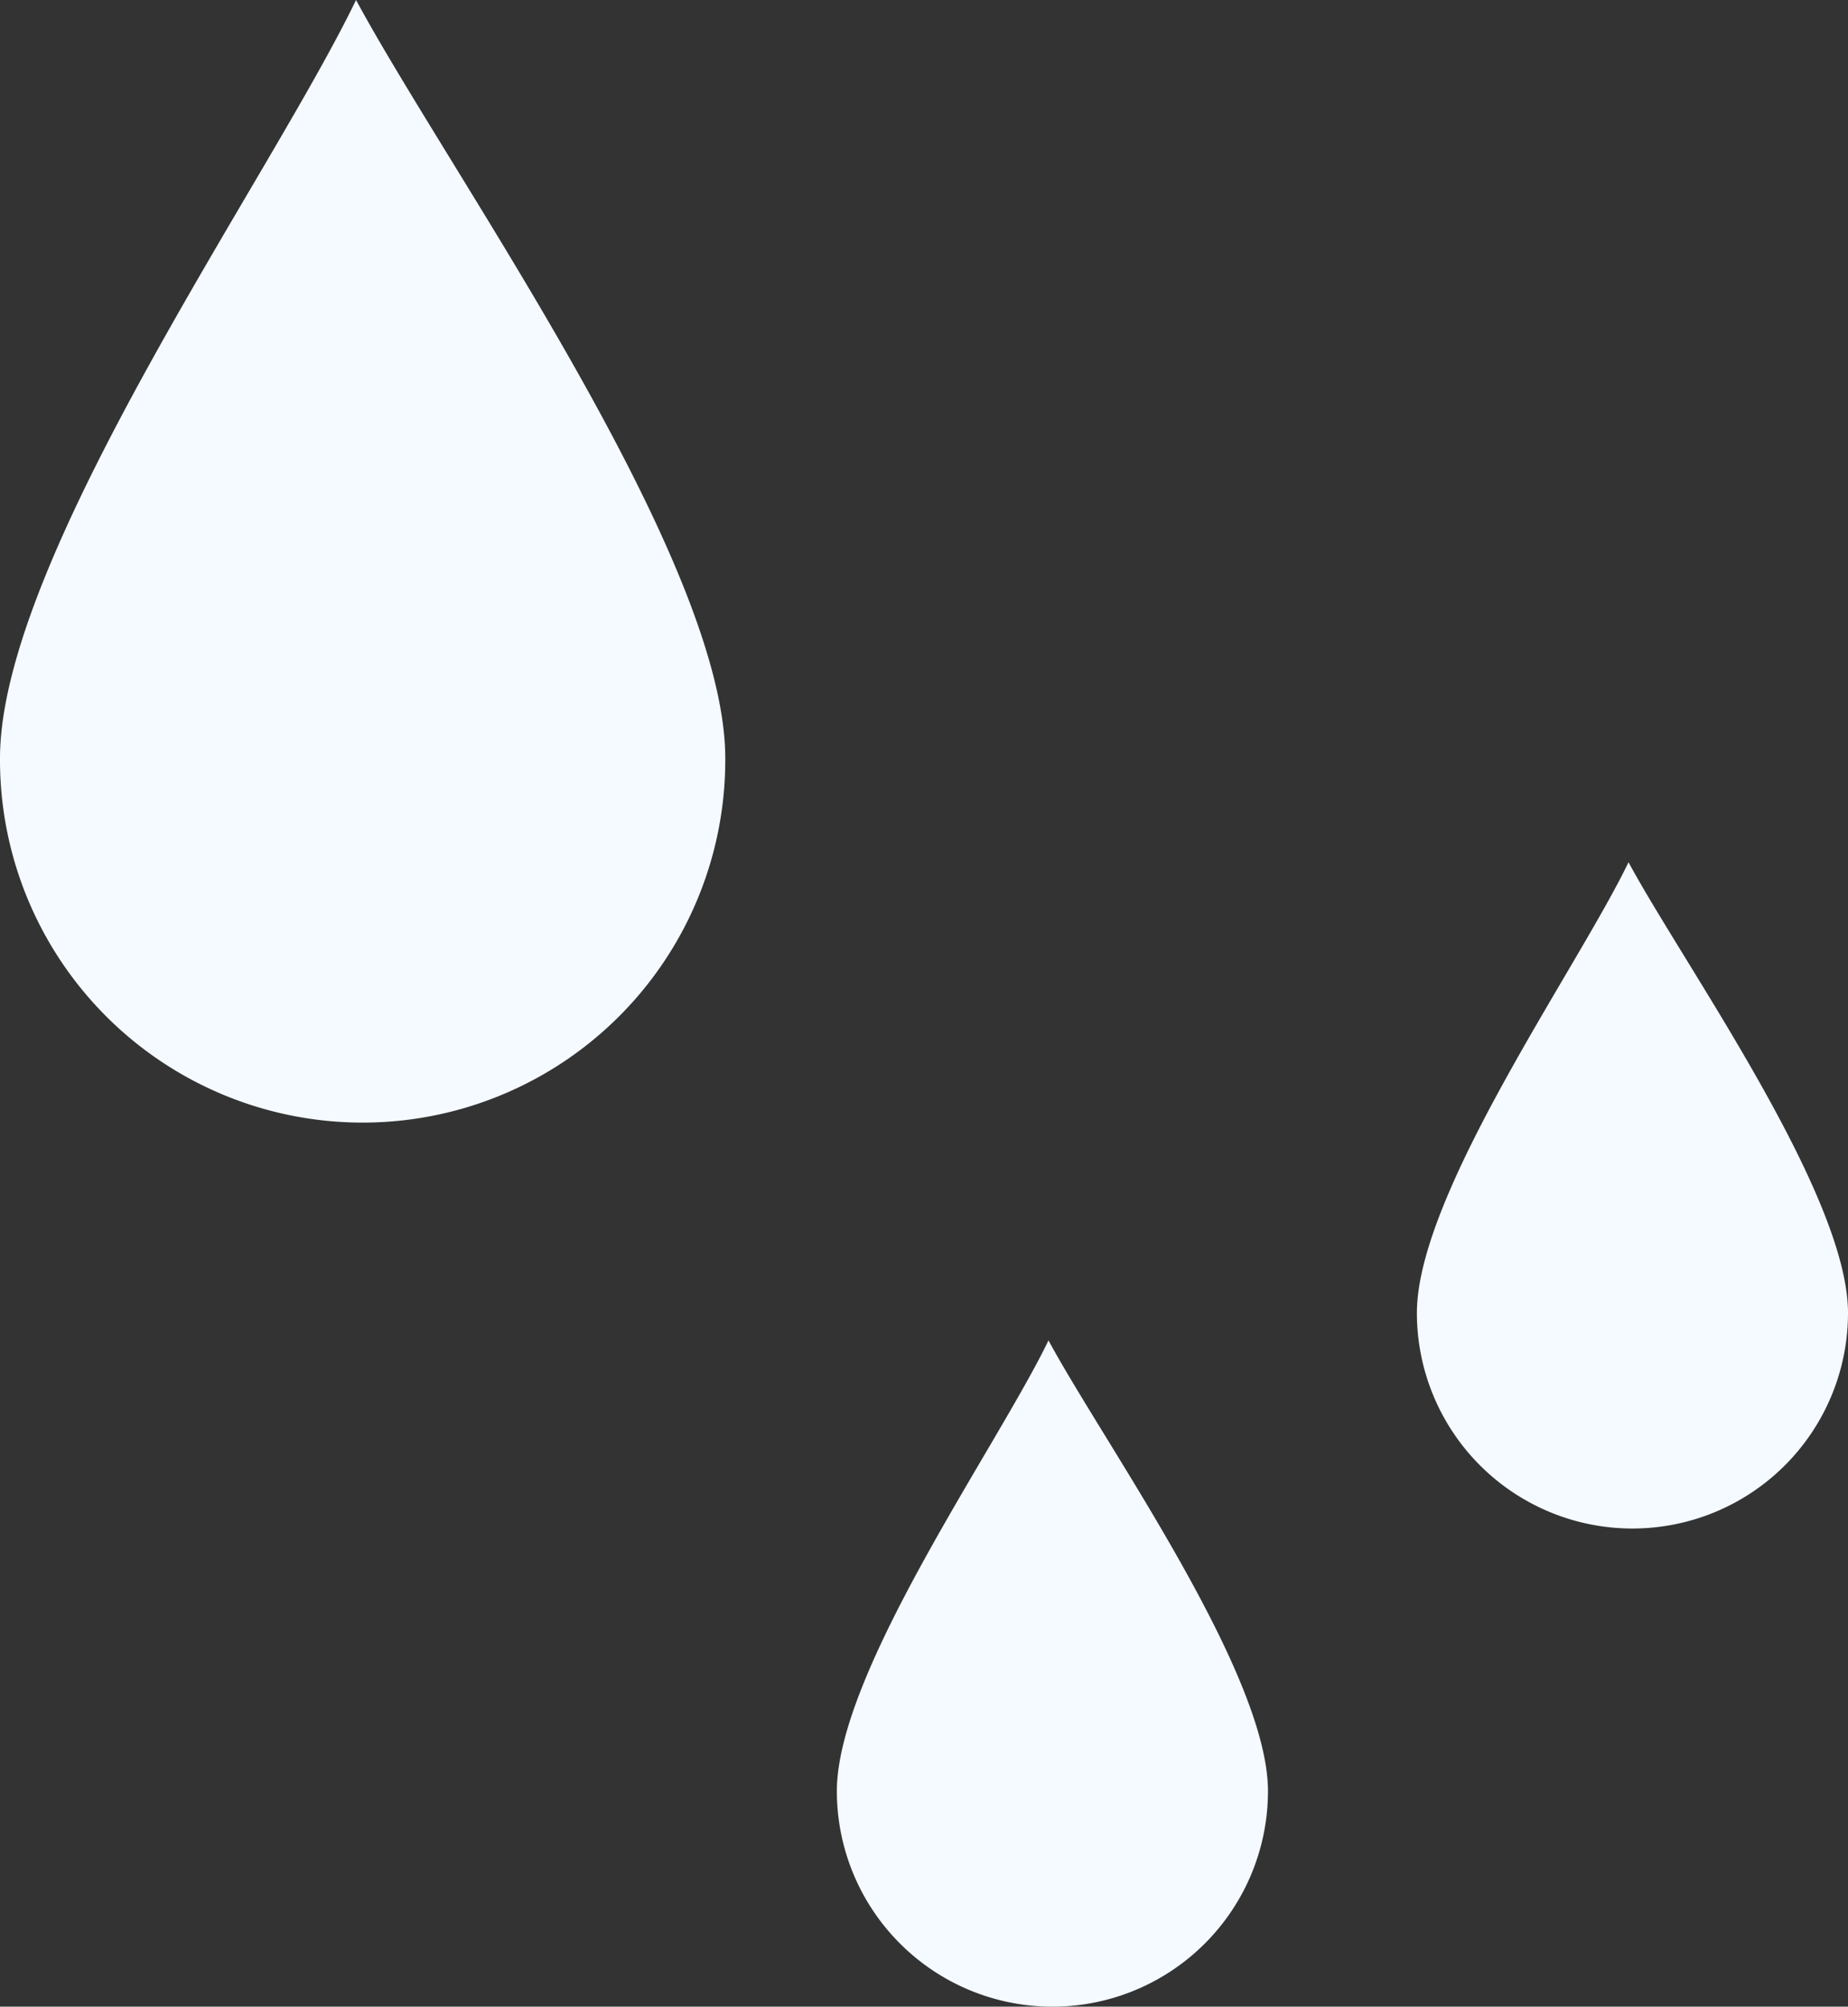
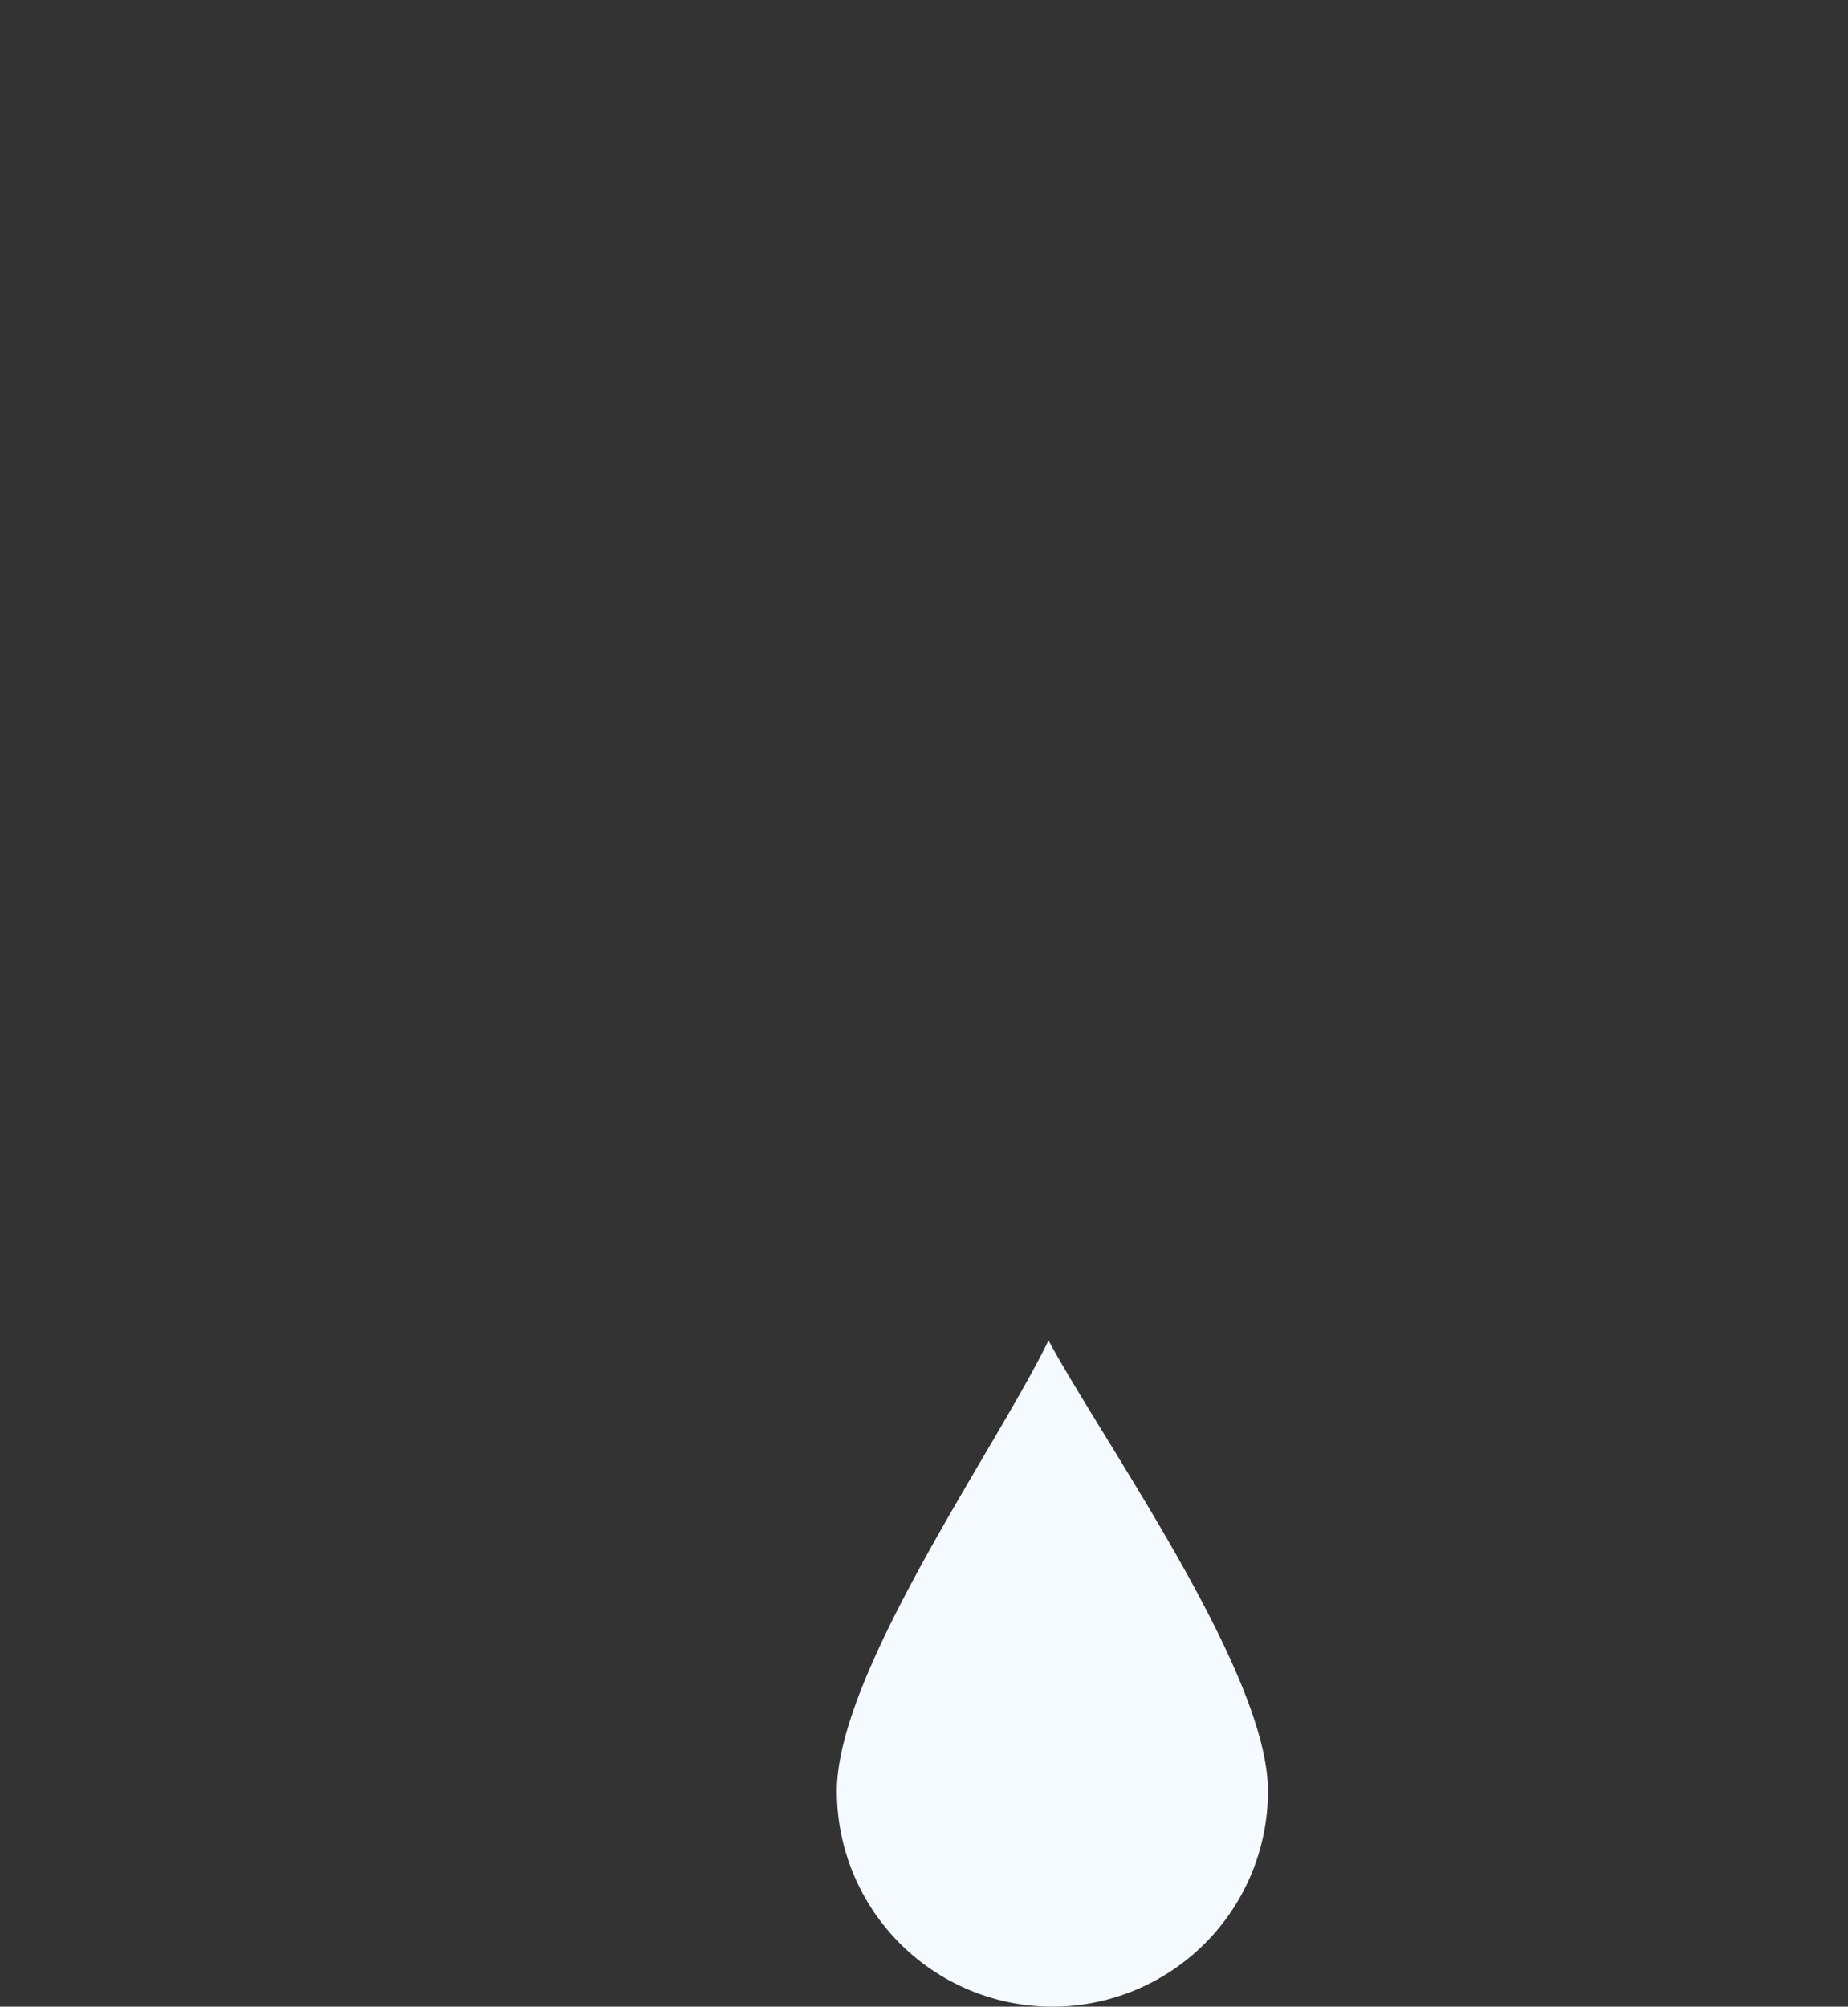
<svg xmlns="http://www.w3.org/2000/svg" width="235.765" height="256">
  <rect width="100%" height="100%" fill="#333333" stroke="none" />
  <g fill="#f4faff">
-     <path data-name="パス 130076" d="M92.529 96.735a46.265 46.265 0 11-92.529 0C0 71.184 34.488 22.712 45.423-.001 57.2 21.871 92.529 71.184 92.529 96.735" />
-     <path data-name="パス 130077" d="M235.765 167.499a27.5 27.5 0 01-55 0c0-15.188 20.5-44 27-57.5 7 13 28 42.312 28 57.5" />
    <path data-name="パス 130078" d="M161.765 228.499a27.5 27.5 0 01-55 0c0-15.188 20.5-44 27-57.5 7 13 28 42.312 28 57.5" />
  </g>
</svg>